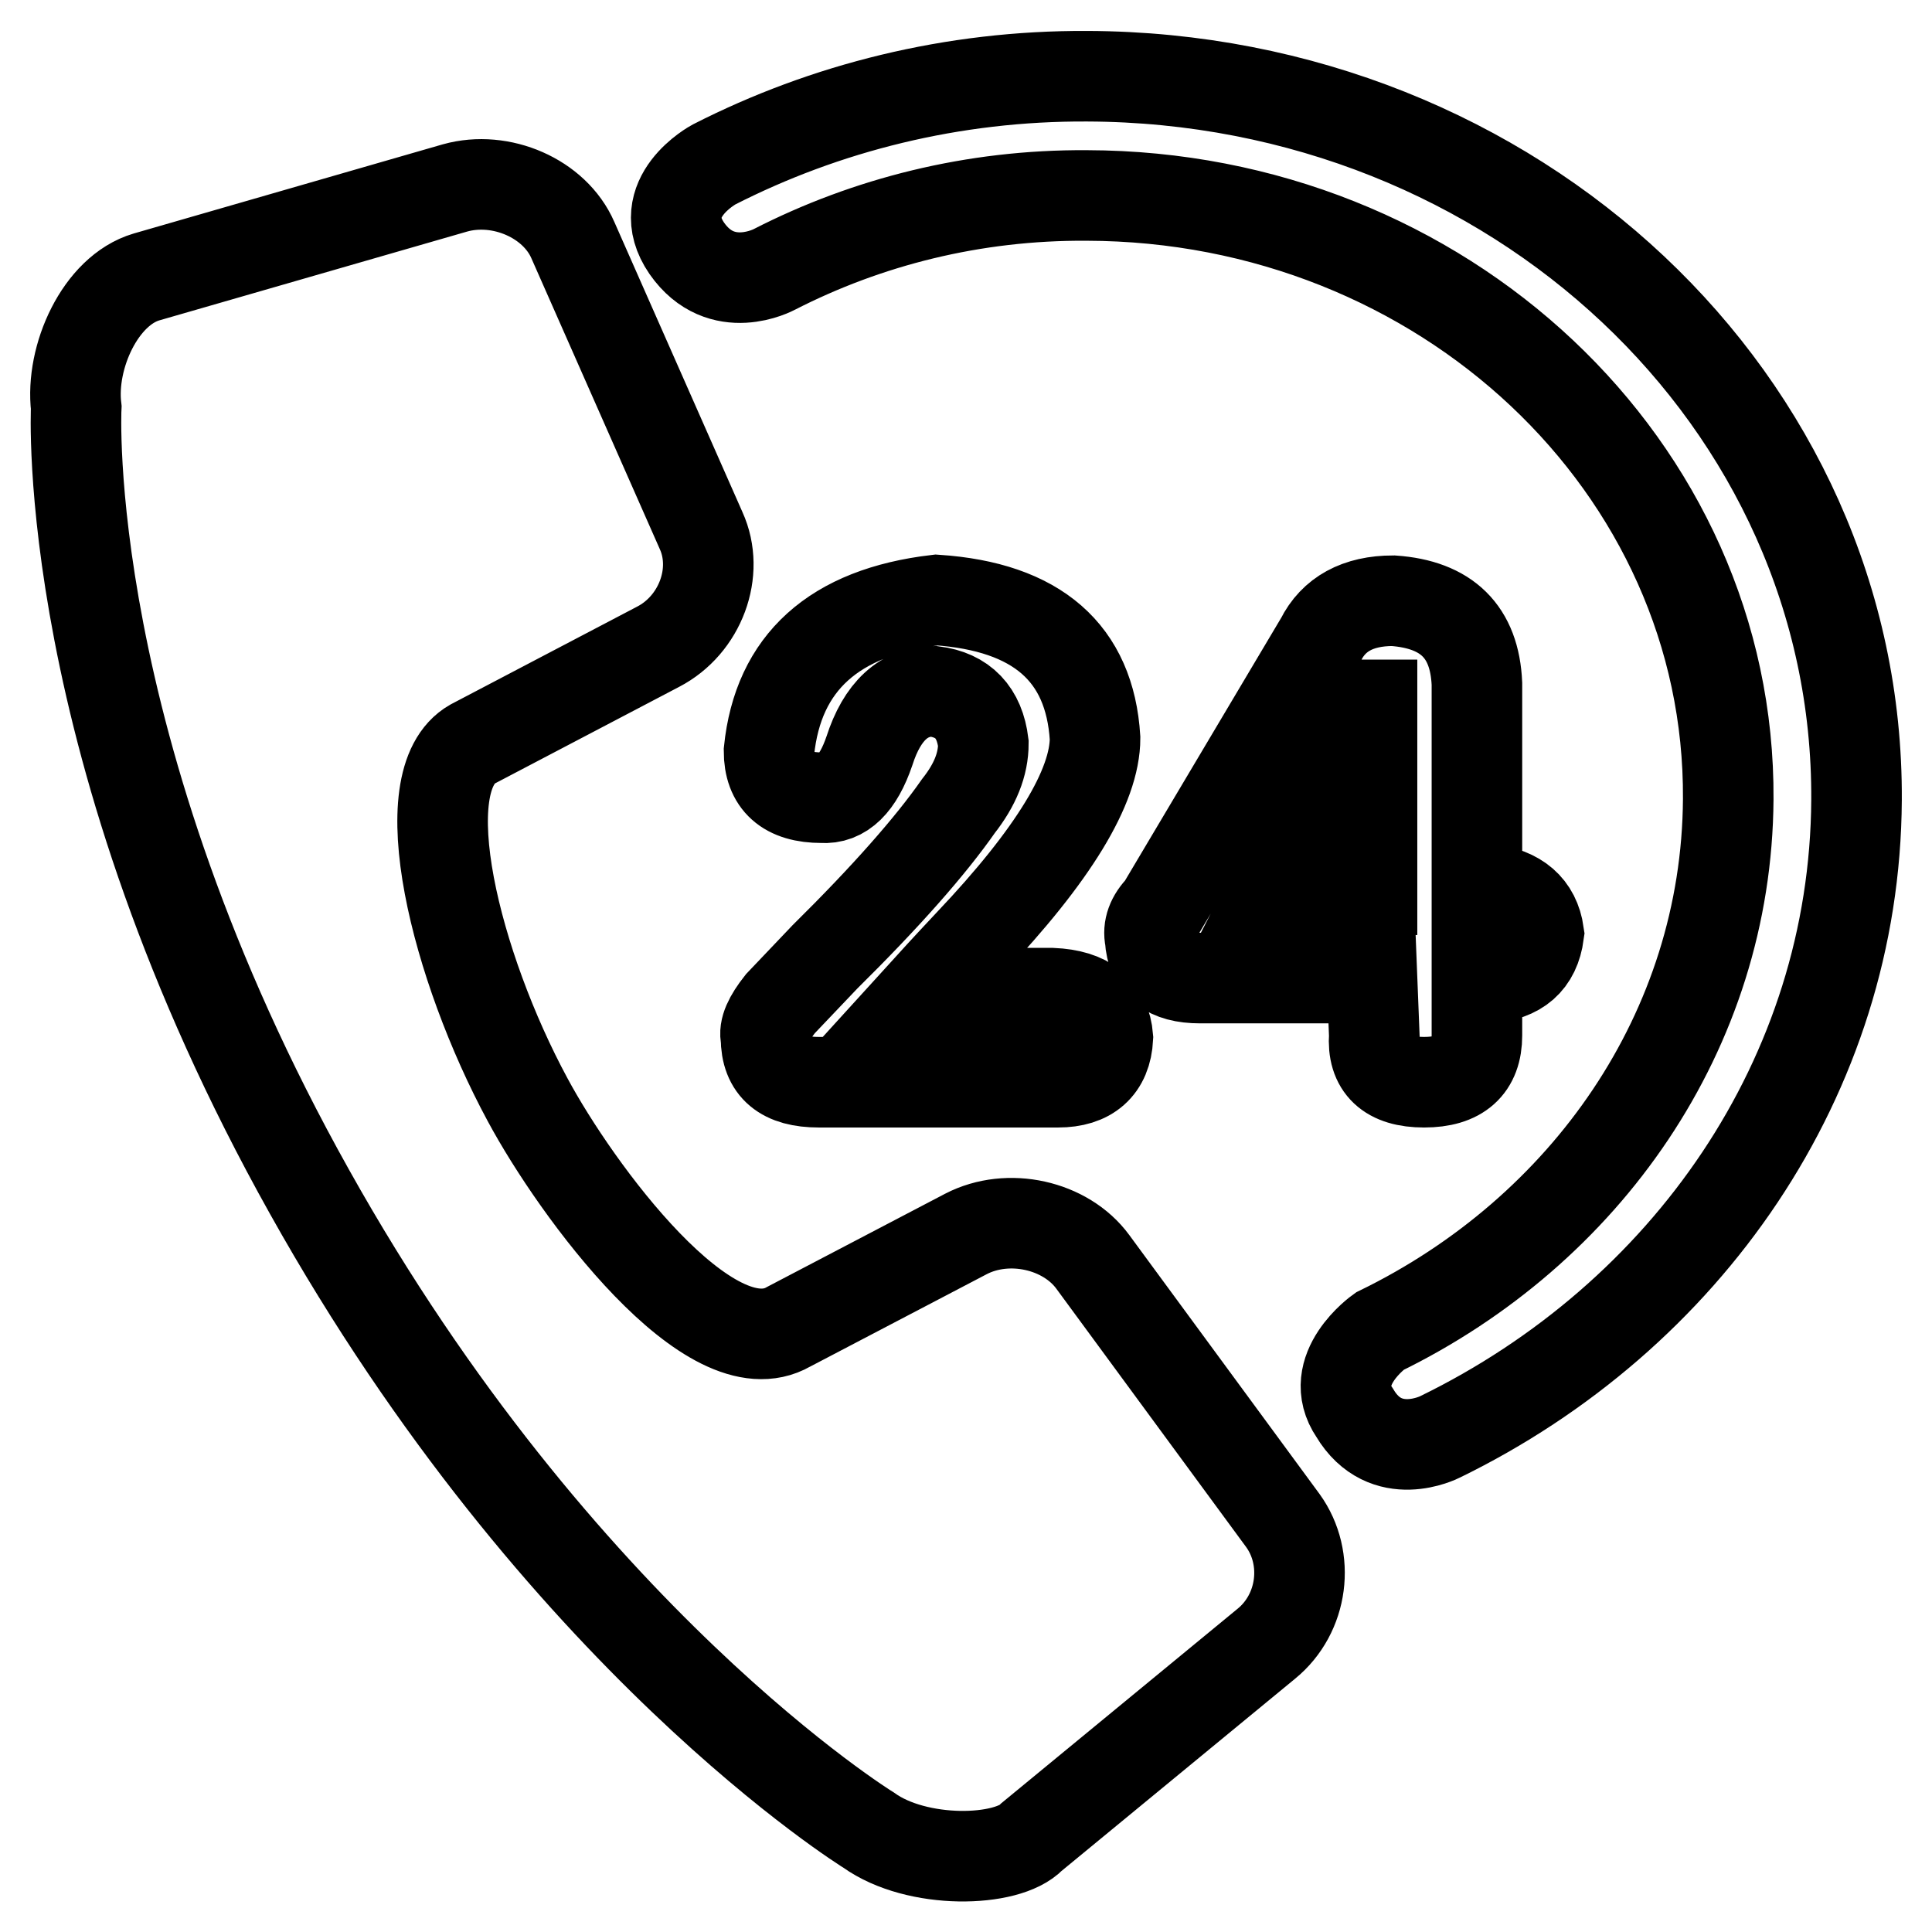
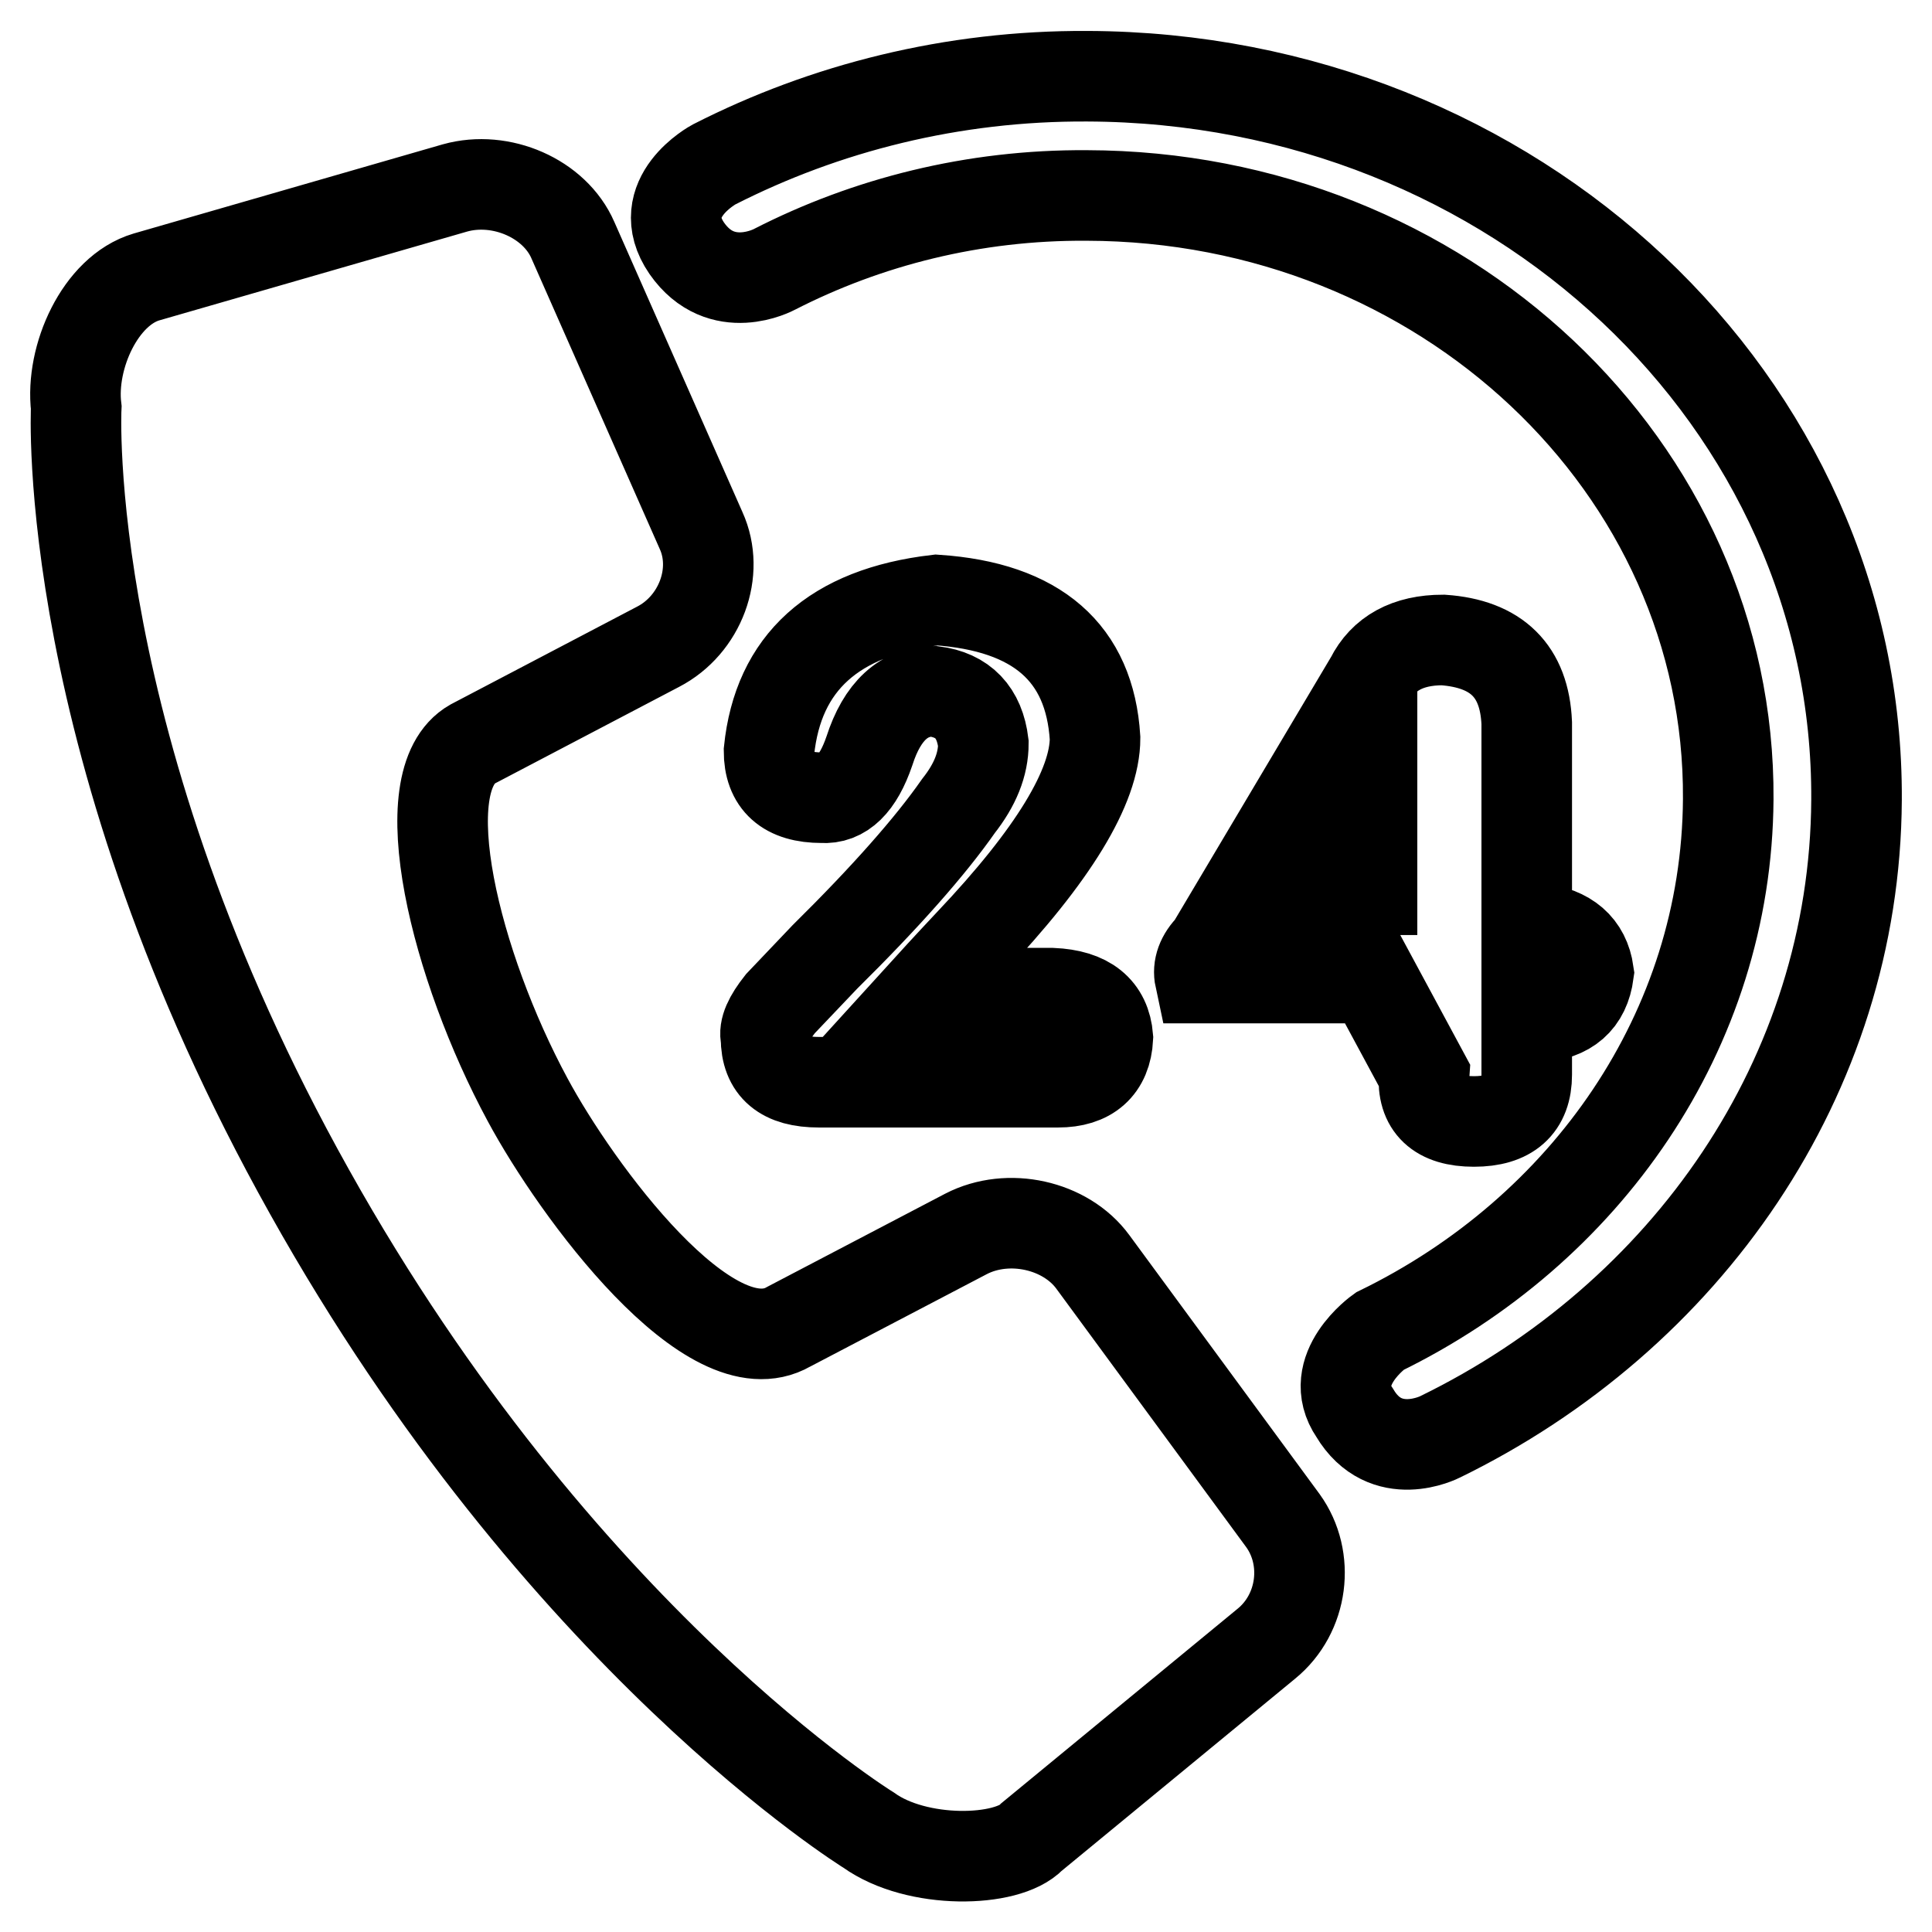
<svg xmlns="http://www.w3.org/2000/svg" version="1.1" x="0px" y="0px" viewBox="0 0 256 256" enable-background="new 0 0 256 256" xml:space="preserve">
  <g>
-     <path stroke-width="12" fill-opacity="0" stroke="#000000" d="M170,201.5l-25.2-34.3c-3.6-4.9-11.2-6.6-16.8-3.7l-23.5,12.3c-10.4,6-28.1-18-34.6-30.1 c-9.5-17.6-15.7-42.3-7.3-47.1l24.6-12.9c5.6-2.9,8.2-9.9,5.7-15.4L75.9,31.8c-2.4-5.5-9.5-8.6-15.6-6.9L19.4,36.7 C13.3,38.5,9.3,47.3,10.1,54c0,0-2.3,44.6,30.9,103.9c33.2,59.4,74.1,84.6,74.1,84.6c6.4,4.6,18.4,4.3,21.6,0.9l31.1-25.6 C172.7,213.8,173.6,206.5,170,201.5L170,201.5L170,201.5z M122.4,131.6h17c4.7,0.2,7.1,2.2,7.4,5.9c-0.2,3.9-2.5,5.9-6.6,5.9h-31.7 c-4.7,0-7-1.9-7-5.9c-0.3-1.1,0.4-2.6,1.9-4.5c2-2.1,3.9-4.1,5.9-6.2c8.1-8,14-14.7,17.7-20c2.2-2.8,3.3-5.5,3.3-8.3 c-0.5-4.1-2.7-6.4-6.6-6.9c-3.9,0-6.8,2.6-8.5,7.9c-1.5,4.4-3.6,6.4-6.3,6.2c-4.7,0-7-2.1-7-6.2c1.2-11.7,8.6-18.4,22.2-20 c13.3,0.9,20.3,7,21,18.3c0,6.4-5.5,15.5-16.6,27.2C125.4,128.3,123.4,130.5,122.4,131.6L122.4,131.6L122.4,131.6z M181.8,129.6 H159c-4.2,0-6.4-1.7-6.6-5.2c-0.3-1.4,0.2-2.8,1.5-4.1l21.1-35.5c1.7-3.4,4.9-5.2,9.6-5.2c7.1,0.5,10.8,4.1,11.1,11v27.2h1.5 c3.9,0.5,6.2,2.4,6.7,5.9c-0.5,3.7-2.7,5.6-6.7,5.9h-1.5v7.6c0,4.1-2.3,6.2-7,6.2c-4.7,0-6.9-2.1-6.6-6.2L181.8,129.6L181.8,129.6 L181.8,129.6z M181.8,117.8V93.4h-0.4l-12.6,24.5H181.8L181.8,117.8L181.8,117.8z M102.6,35.7c12.3-6.3,26.4-9.9,41.4-9.8 c47.2,0.1,85.3,36,85,80c-0.2,30.7-18.9,57.2-46.2,70.5c0,0-7.2,5.1-3.3,10.8c4.1,6.9,11.3,3.2,11.3,3.2 c32.6-15.9,55-47.7,55.2-84.4c0.3-52.8-45.3-95.7-101.9-95.9c-17.9-0.1-34.8,4.2-49.5,11.7c0,0-8.2,4.4-3.6,11.1 C95.6,39.5,102.6,35.7,102.6,35.7L102.6,35.7L102.6,35.7z" />
+     <path stroke-width="12" fill-opacity="0" stroke="#000000" d="M170,201.5l-25.2-34.3c-3.6-4.9-11.2-6.6-16.8-3.7l-23.5,12.3c-10.4,6-28.1-18-34.6-30.1 c-9.5-17.6-15.7-42.3-7.3-47.1l24.6-12.9c5.6-2.9,8.2-9.9,5.7-15.4L75.9,31.8c-2.4-5.5-9.5-8.6-15.6-6.9L19.4,36.7 C13.3,38.5,9.3,47.3,10.1,54c0,0-2.3,44.6,30.9,103.9c33.2,59.4,74.1,84.6,74.1,84.6c6.4,4.6,18.4,4.3,21.6,0.9l31.1-25.6 C172.7,213.8,173.6,206.5,170,201.5L170,201.5L170,201.5z M122.4,131.6h17c4.7,0.2,7.1,2.2,7.4,5.9c-0.2,3.9-2.5,5.9-6.6,5.9h-31.7 c-4.7,0-7-1.9-7-5.9c-0.3-1.1,0.4-2.6,1.9-4.5c2-2.1,3.9-4.1,5.9-6.2c8.1-8,14-14.7,17.7-20c2.2-2.8,3.3-5.5,3.3-8.3 c-0.5-4.1-2.7-6.4-6.6-6.9c-3.9,0-6.8,2.6-8.5,7.9c-1.5,4.4-3.6,6.4-6.3,6.2c-4.7,0-7-2.1-7-6.2c1.2-11.7,8.6-18.4,22.2-20 c13.3,0.9,20.3,7,21,18.3c0,6.4-5.5,15.5-16.6,27.2C125.4,128.3,123.4,130.5,122.4,131.6L122.4,131.6L122.4,131.6z M181.8,129.6 H159c-0.3-1.4,0.2-2.8,1.5-4.1l21.1-35.5c1.7-3.4,4.9-5.2,9.6-5.2c7.1,0.5,10.8,4.1,11.1,11v27.2h1.5 c3.9,0.5,6.2,2.4,6.7,5.9c-0.5,3.7-2.7,5.6-6.7,5.9h-1.5v7.6c0,4.1-2.3,6.2-7,6.2c-4.7,0-6.9-2.1-6.6-6.2L181.8,129.6L181.8,129.6 L181.8,129.6z M181.8,117.8V93.4h-0.4l-12.6,24.5H181.8L181.8,117.8L181.8,117.8z M102.6,35.7c12.3-6.3,26.4-9.9,41.4-9.8 c47.2,0.1,85.3,36,85,80c-0.2,30.7-18.9,57.2-46.2,70.5c0,0-7.2,5.1-3.3,10.8c4.1,6.9,11.3,3.2,11.3,3.2 c32.6-15.9,55-47.7,55.2-84.4c0.3-52.8-45.3-95.7-101.9-95.9c-17.9-0.1-34.8,4.2-49.5,11.7c0,0-8.2,4.4-3.6,11.1 C95.6,39.5,102.6,35.7,102.6,35.7L102.6,35.7L102.6,35.7z" />
  </g>
</svg>